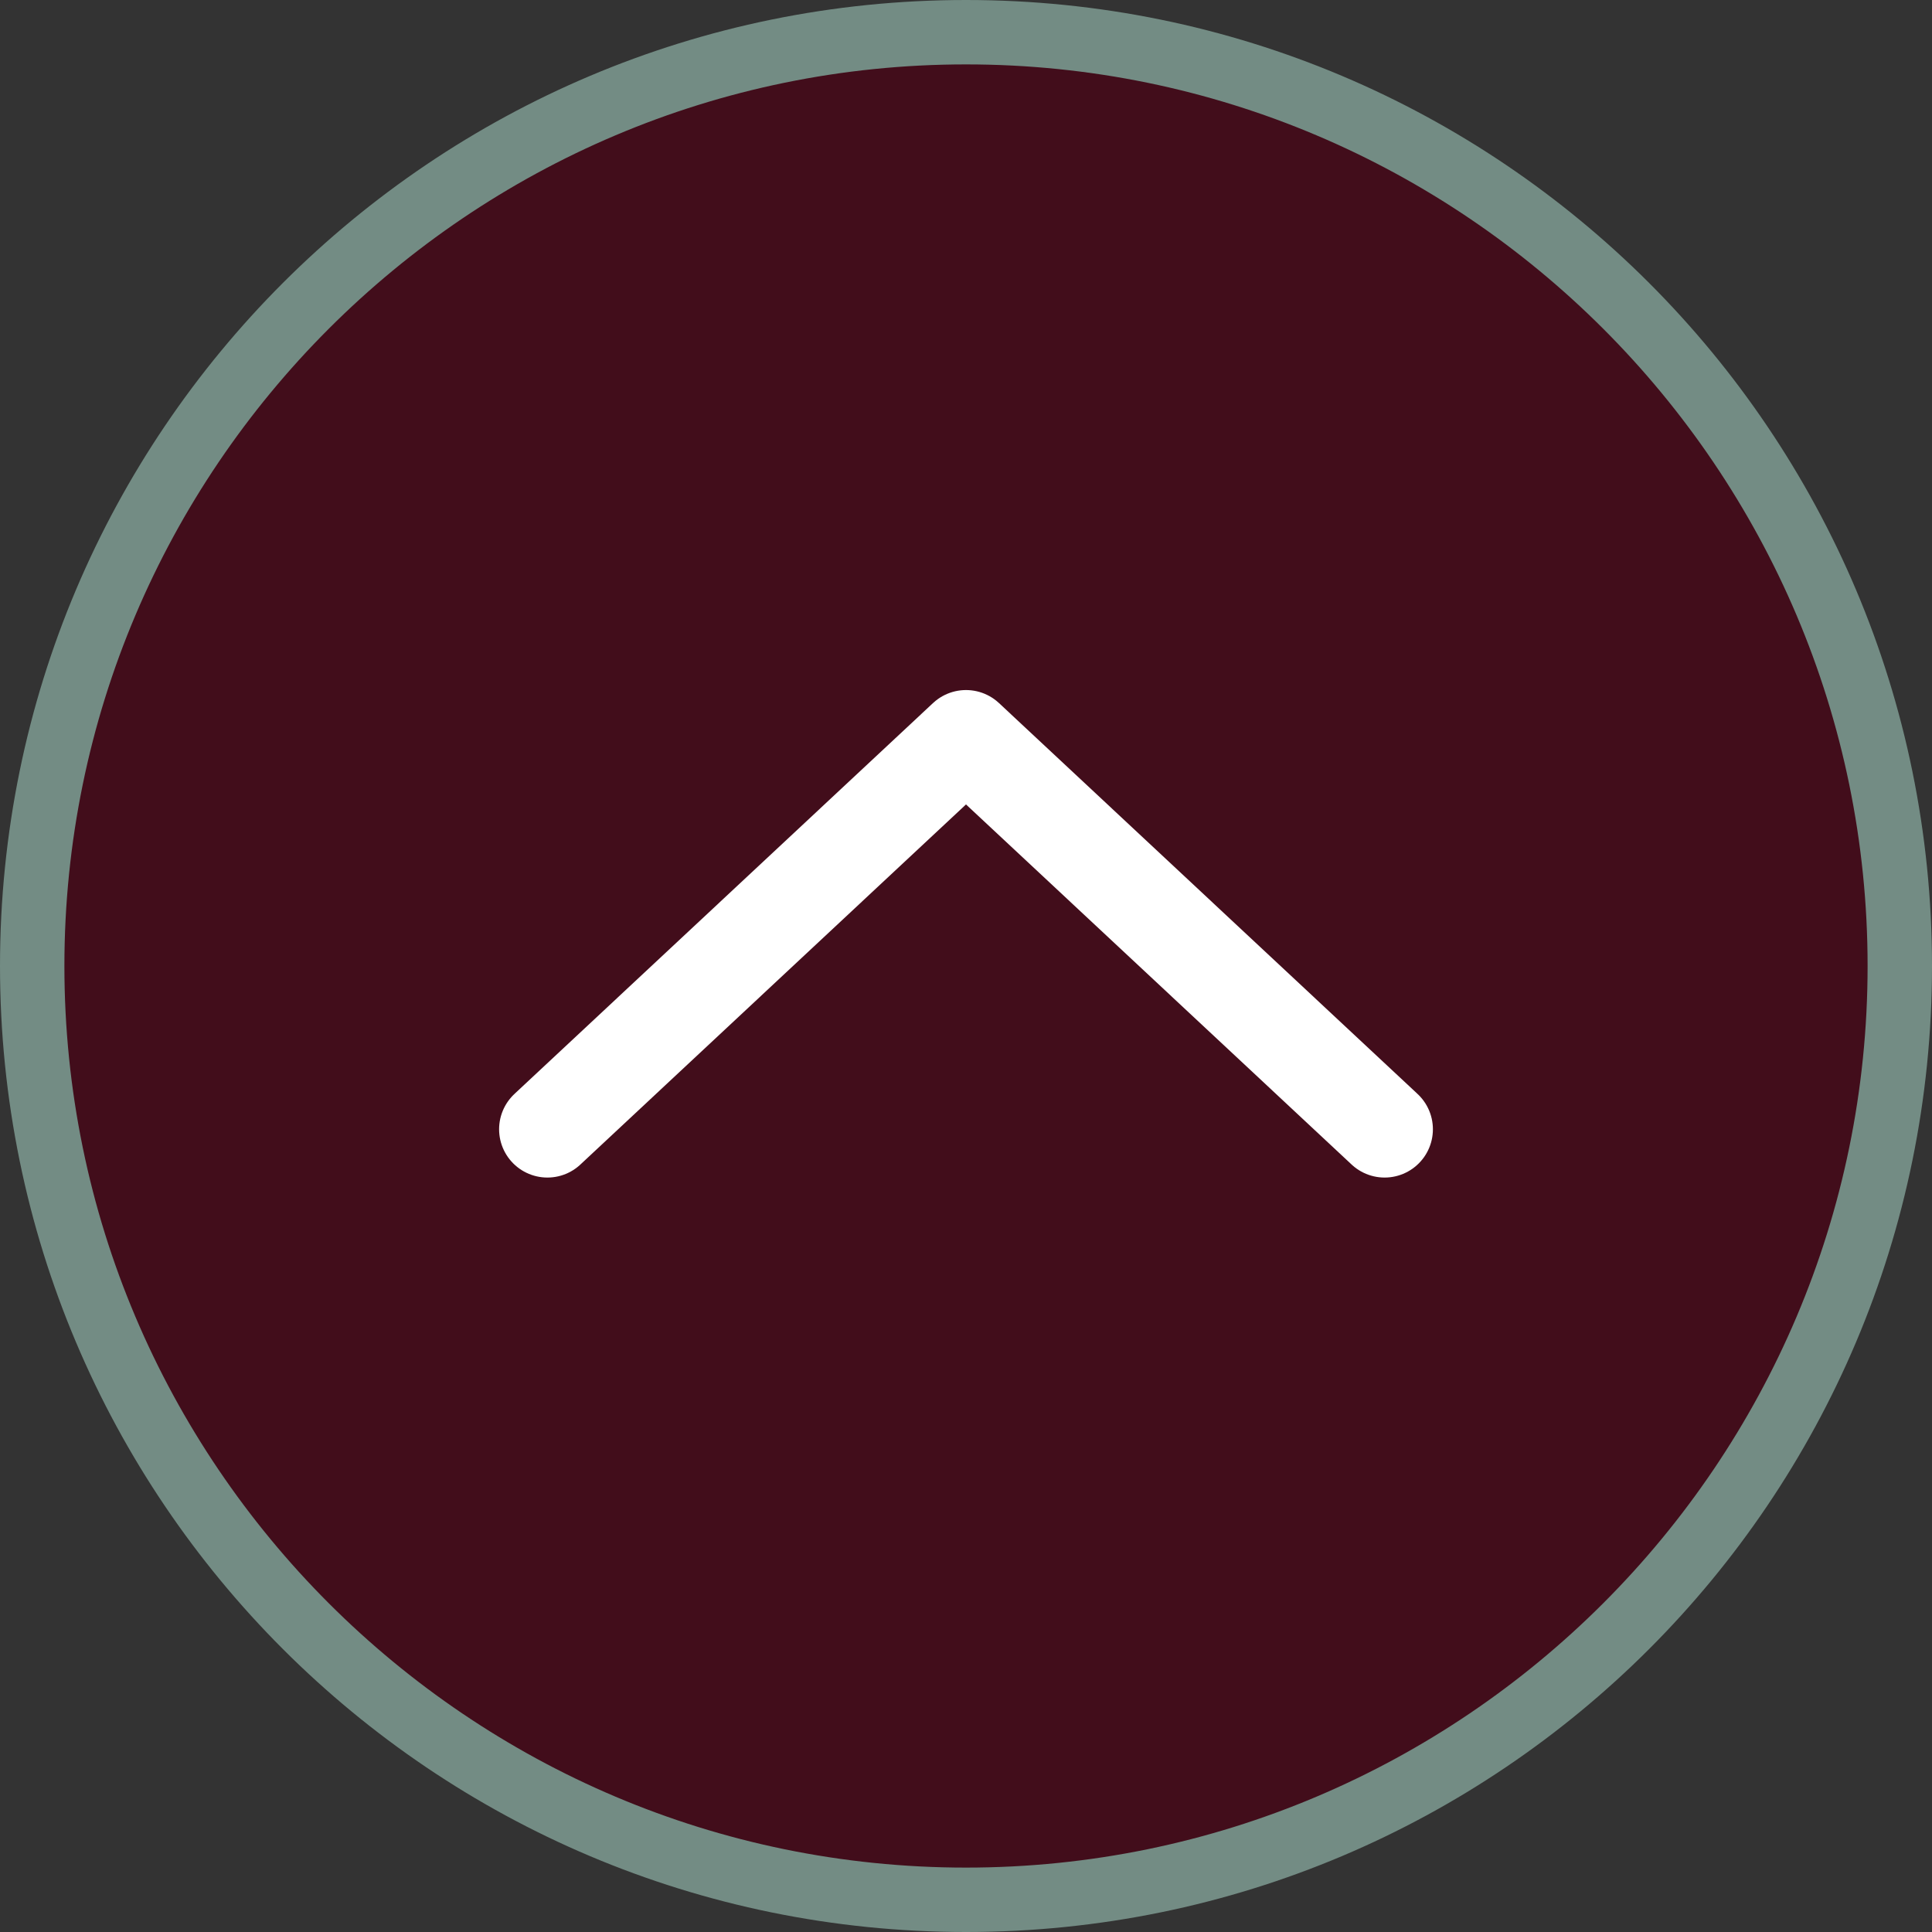
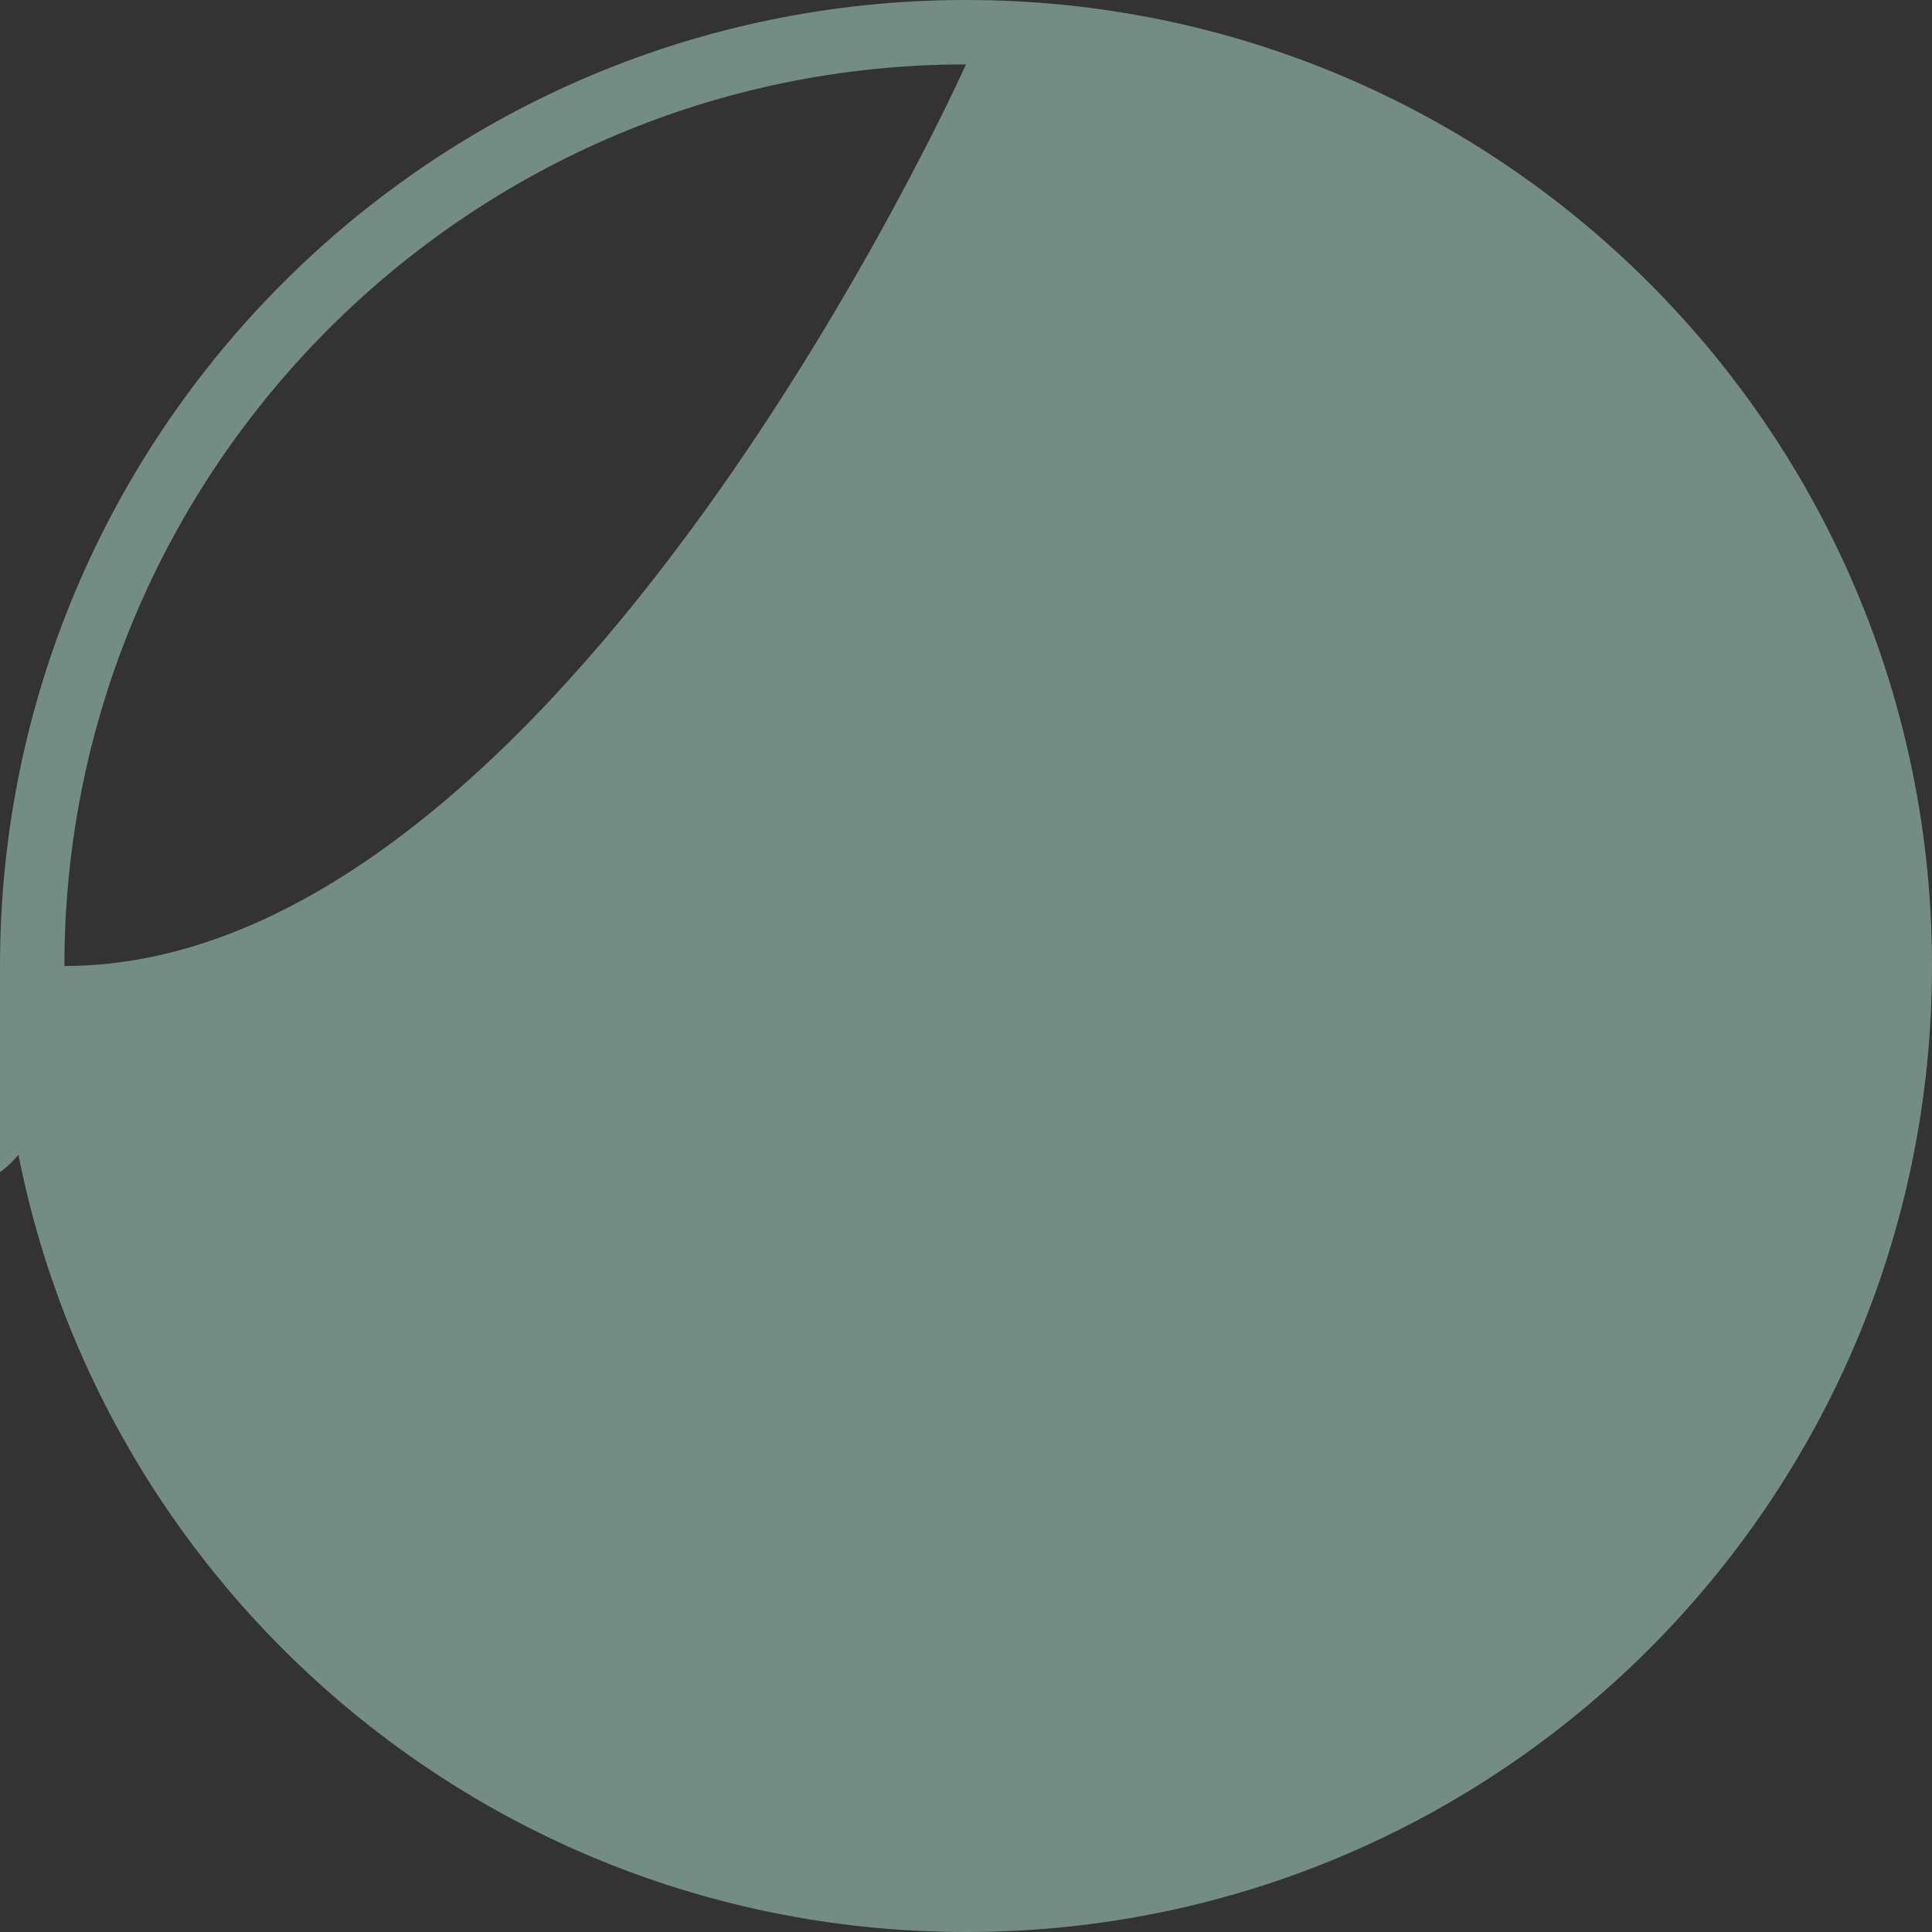
<svg xmlns="http://www.w3.org/2000/svg" id="_レイヤー_2" width="60" height="60" viewBox="0 0 60 60">
  <rect x="0" y="0" width="60" height="60" fill="#333333" stroke="none" />
  <defs>
    <style>.cls-1{fill:#420d1b;}.cls-2{fill:#738c84;}.cls-3{fill:none;stroke:#fff;stroke-linecap:round;stroke-linejoin:round;stroke-width:3px;}</style>
  </defs>
  <g id="_フッター">
-     <circle class="cls-1" cx="30" cy="30" r="29" />
-     <path class="cls-2" d="m30,2c15.44,0,28,12.56,28,28s-12.56,28-28,28S2,45.44,2,30,14.56,2,30,2m0-2C13.43,0,0,13.43,0,30s13.43,30,30,30,30-13.43,30-30S46.57,0,30,0h0Z" />
-     <polyline class="cls-3" points="17 35.07 30 22.93 43 35.07" />
+     <path class="cls-2" d="m30,2s-12.56,28-28,28S2,45.44,2,30,14.56,2,30,2m0-2C13.43,0,0,13.43,0,30s13.43,30,30,30,30-13.43,30-30S46.57,0,30,0h0Z" />
  </g>
</svg>